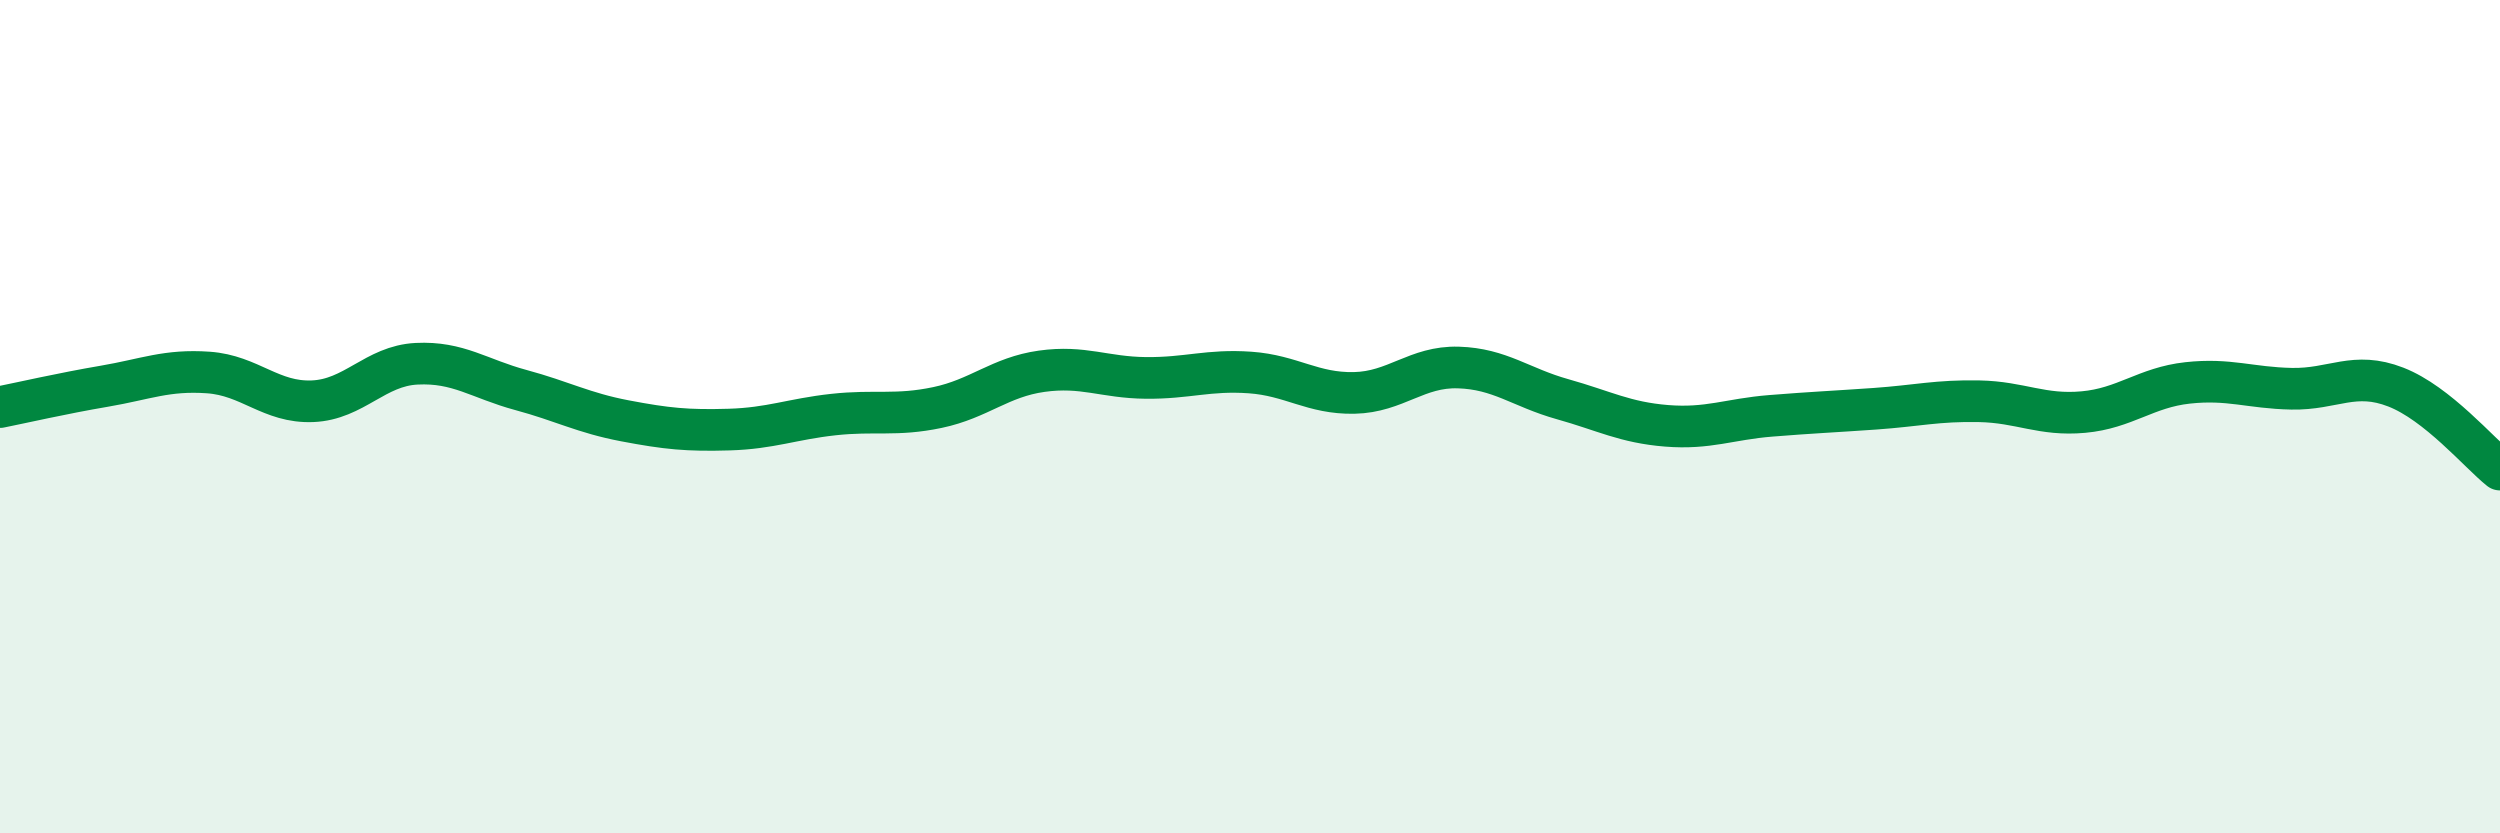
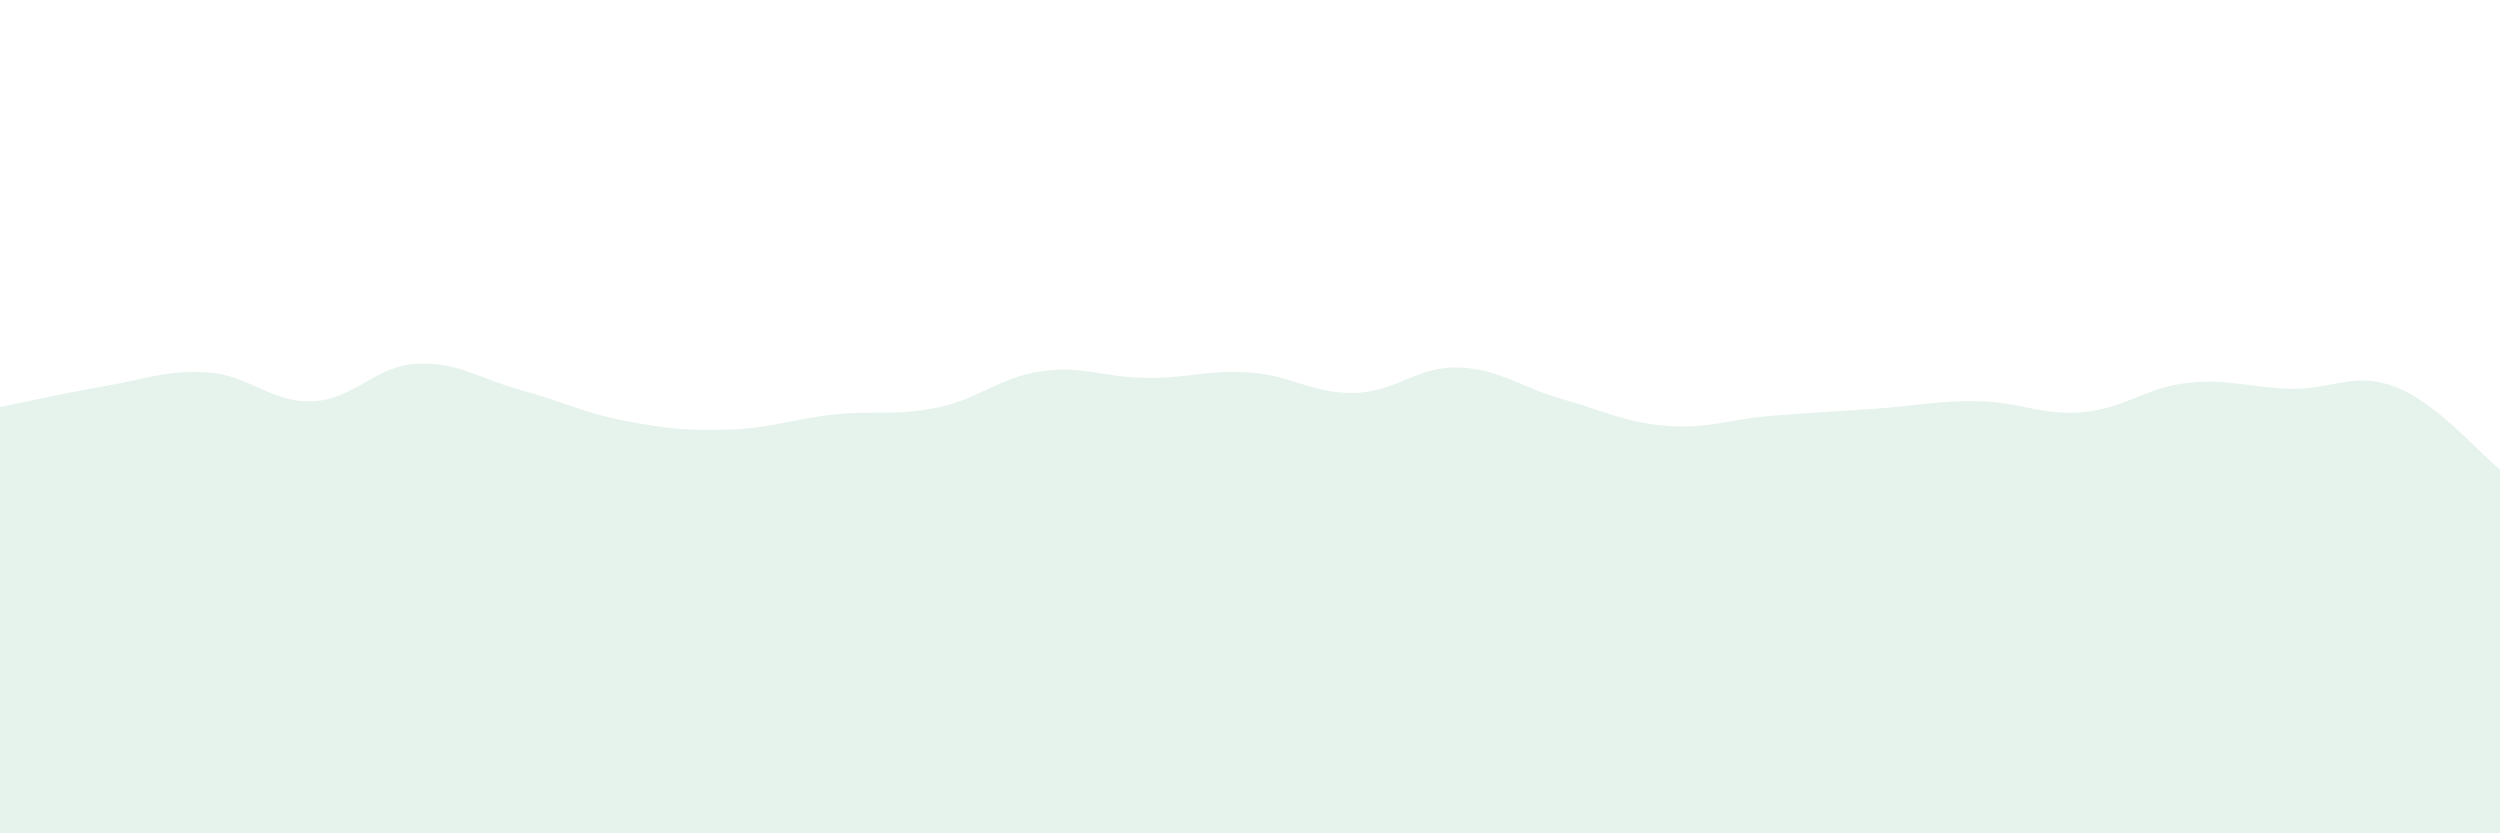
<svg xmlns="http://www.w3.org/2000/svg" width="60" height="20" viewBox="0 0 60 20">
  <path d="M 0,9.77 C 0.5,9.67 1.5,9.44 2.5,9.27 C 3.5,9.1 4,8.87 5,8.94 C 6,9.01 6.5,9.67 7.5,9.63 C 8.5,9.59 9,8.78 10,8.73 C 11,8.68 11.5,9.09 12.5,9.36 C 13.5,9.63 14,9.91 15,10.1 C 16,10.29 16.5,10.34 17.5,10.31 C 18.5,10.28 19,10.06 20,9.95 C 21,9.84 21.5,9.99 22.5,9.78 C 23.5,9.57 24,9.05 25,8.91 C 26,8.77 26.5,9.06 27.5,9.07 C 28.5,9.08 29,8.87 30,8.94 C 31,9.01 31.5,9.45 32.5,9.43 C 33.5,9.41 34,8.79 35,8.82 C 36,8.85 36.5,9.3 37.5,9.58 C 38.5,9.86 39,10.14 40,10.22 C 41,10.3 41.5,10.06 42.5,9.98 C 43.5,9.9 44,9.88 45,9.81 C 46,9.74 46.5,9.61 47.5,9.63 C 48.5,9.65 49,9.98 50,9.89 C 51,9.8 51.5,9.3 52.5,9.19 C 53.5,9.08 54,9.31 55,9.33 C 56,9.35 56.5,8.9 57.5,9.29 C 58.5,9.68 59.5,10.87 60,11.27L60 20L0 20Z" fill="#008740" opacity="0.1" stroke-linecap="round" stroke-linejoin="round" />
-   <path d="M 0,9.77 C 0.5,9.67 1.5,9.44 2.5,9.27 C 3.5,9.1 4,8.87 5,8.94 C 6,9.01 6.5,9.67 7.5,9.63 C 8.5,9.59 9,8.78 10,8.73 C 11,8.68 11.5,9.09 12.5,9.36 C 13.5,9.63 14,9.91 15,10.1 C 16,10.29 16.5,10.34 17.5,10.31 C 18.5,10.28 19,10.06 20,9.95 C 21,9.84 21.5,9.99 22.5,9.78 C 23.5,9.57 24,9.05 25,8.91 C 26,8.77 26.5,9.06 27.5,9.07 C 28.5,9.08 29,8.87 30,8.94 C 31,9.01 31.5,9.45 32.5,9.43 C 33.5,9.41 34,8.79 35,8.82 C 36,8.85 36.5,9.3 37.5,9.58 C 38.5,9.86 39,10.14 40,10.22 C 41,10.3 41.5,10.06 42.5,9.98 C 43.5,9.9 44,9.88 45,9.81 C 46,9.74 46.5,9.61 47.5,9.63 C 48.5,9.65 49,9.98 50,9.89 C 51,9.8 51.5,9.3 52.5,9.19 C 53.5,9.08 54,9.31 55,9.33 C 56,9.35 56.5,8.9 57.5,9.29 C 58.5,9.68 59.5,10.87 60,11.27" stroke="#008740" stroke-width="1" fill="none" stroke-linecap="round" stroke-linejoin="round" />
</svg>